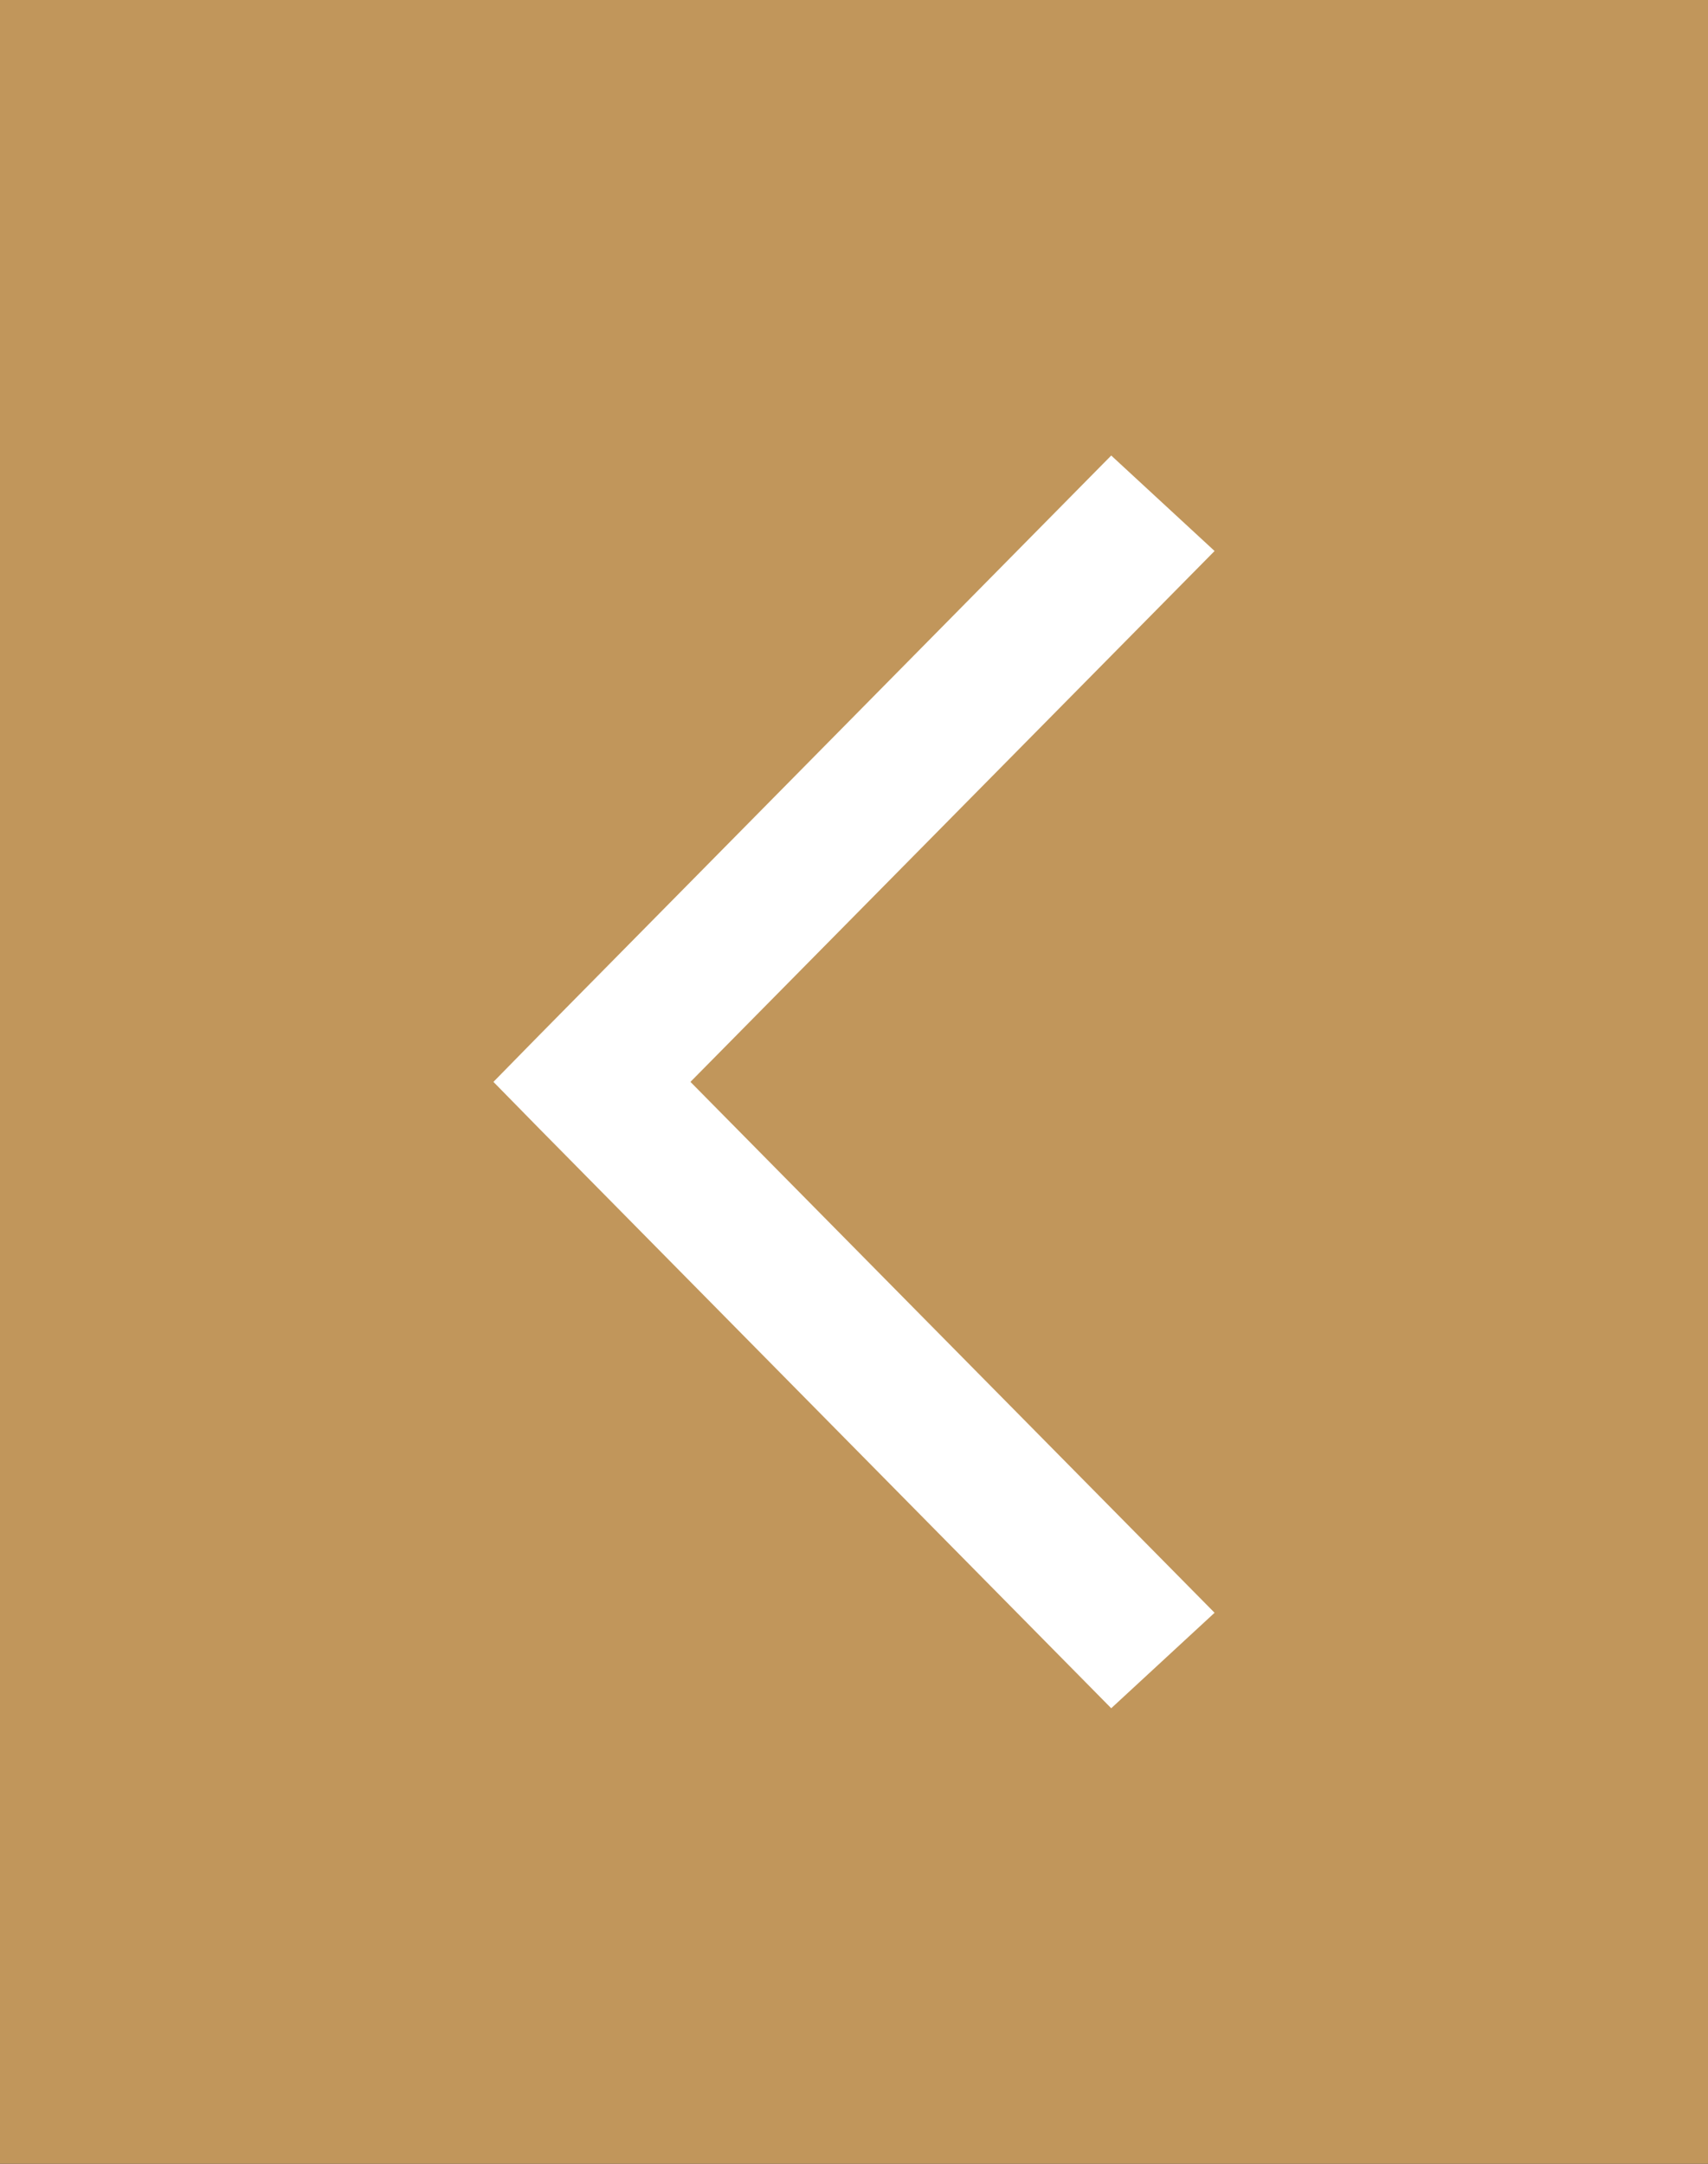
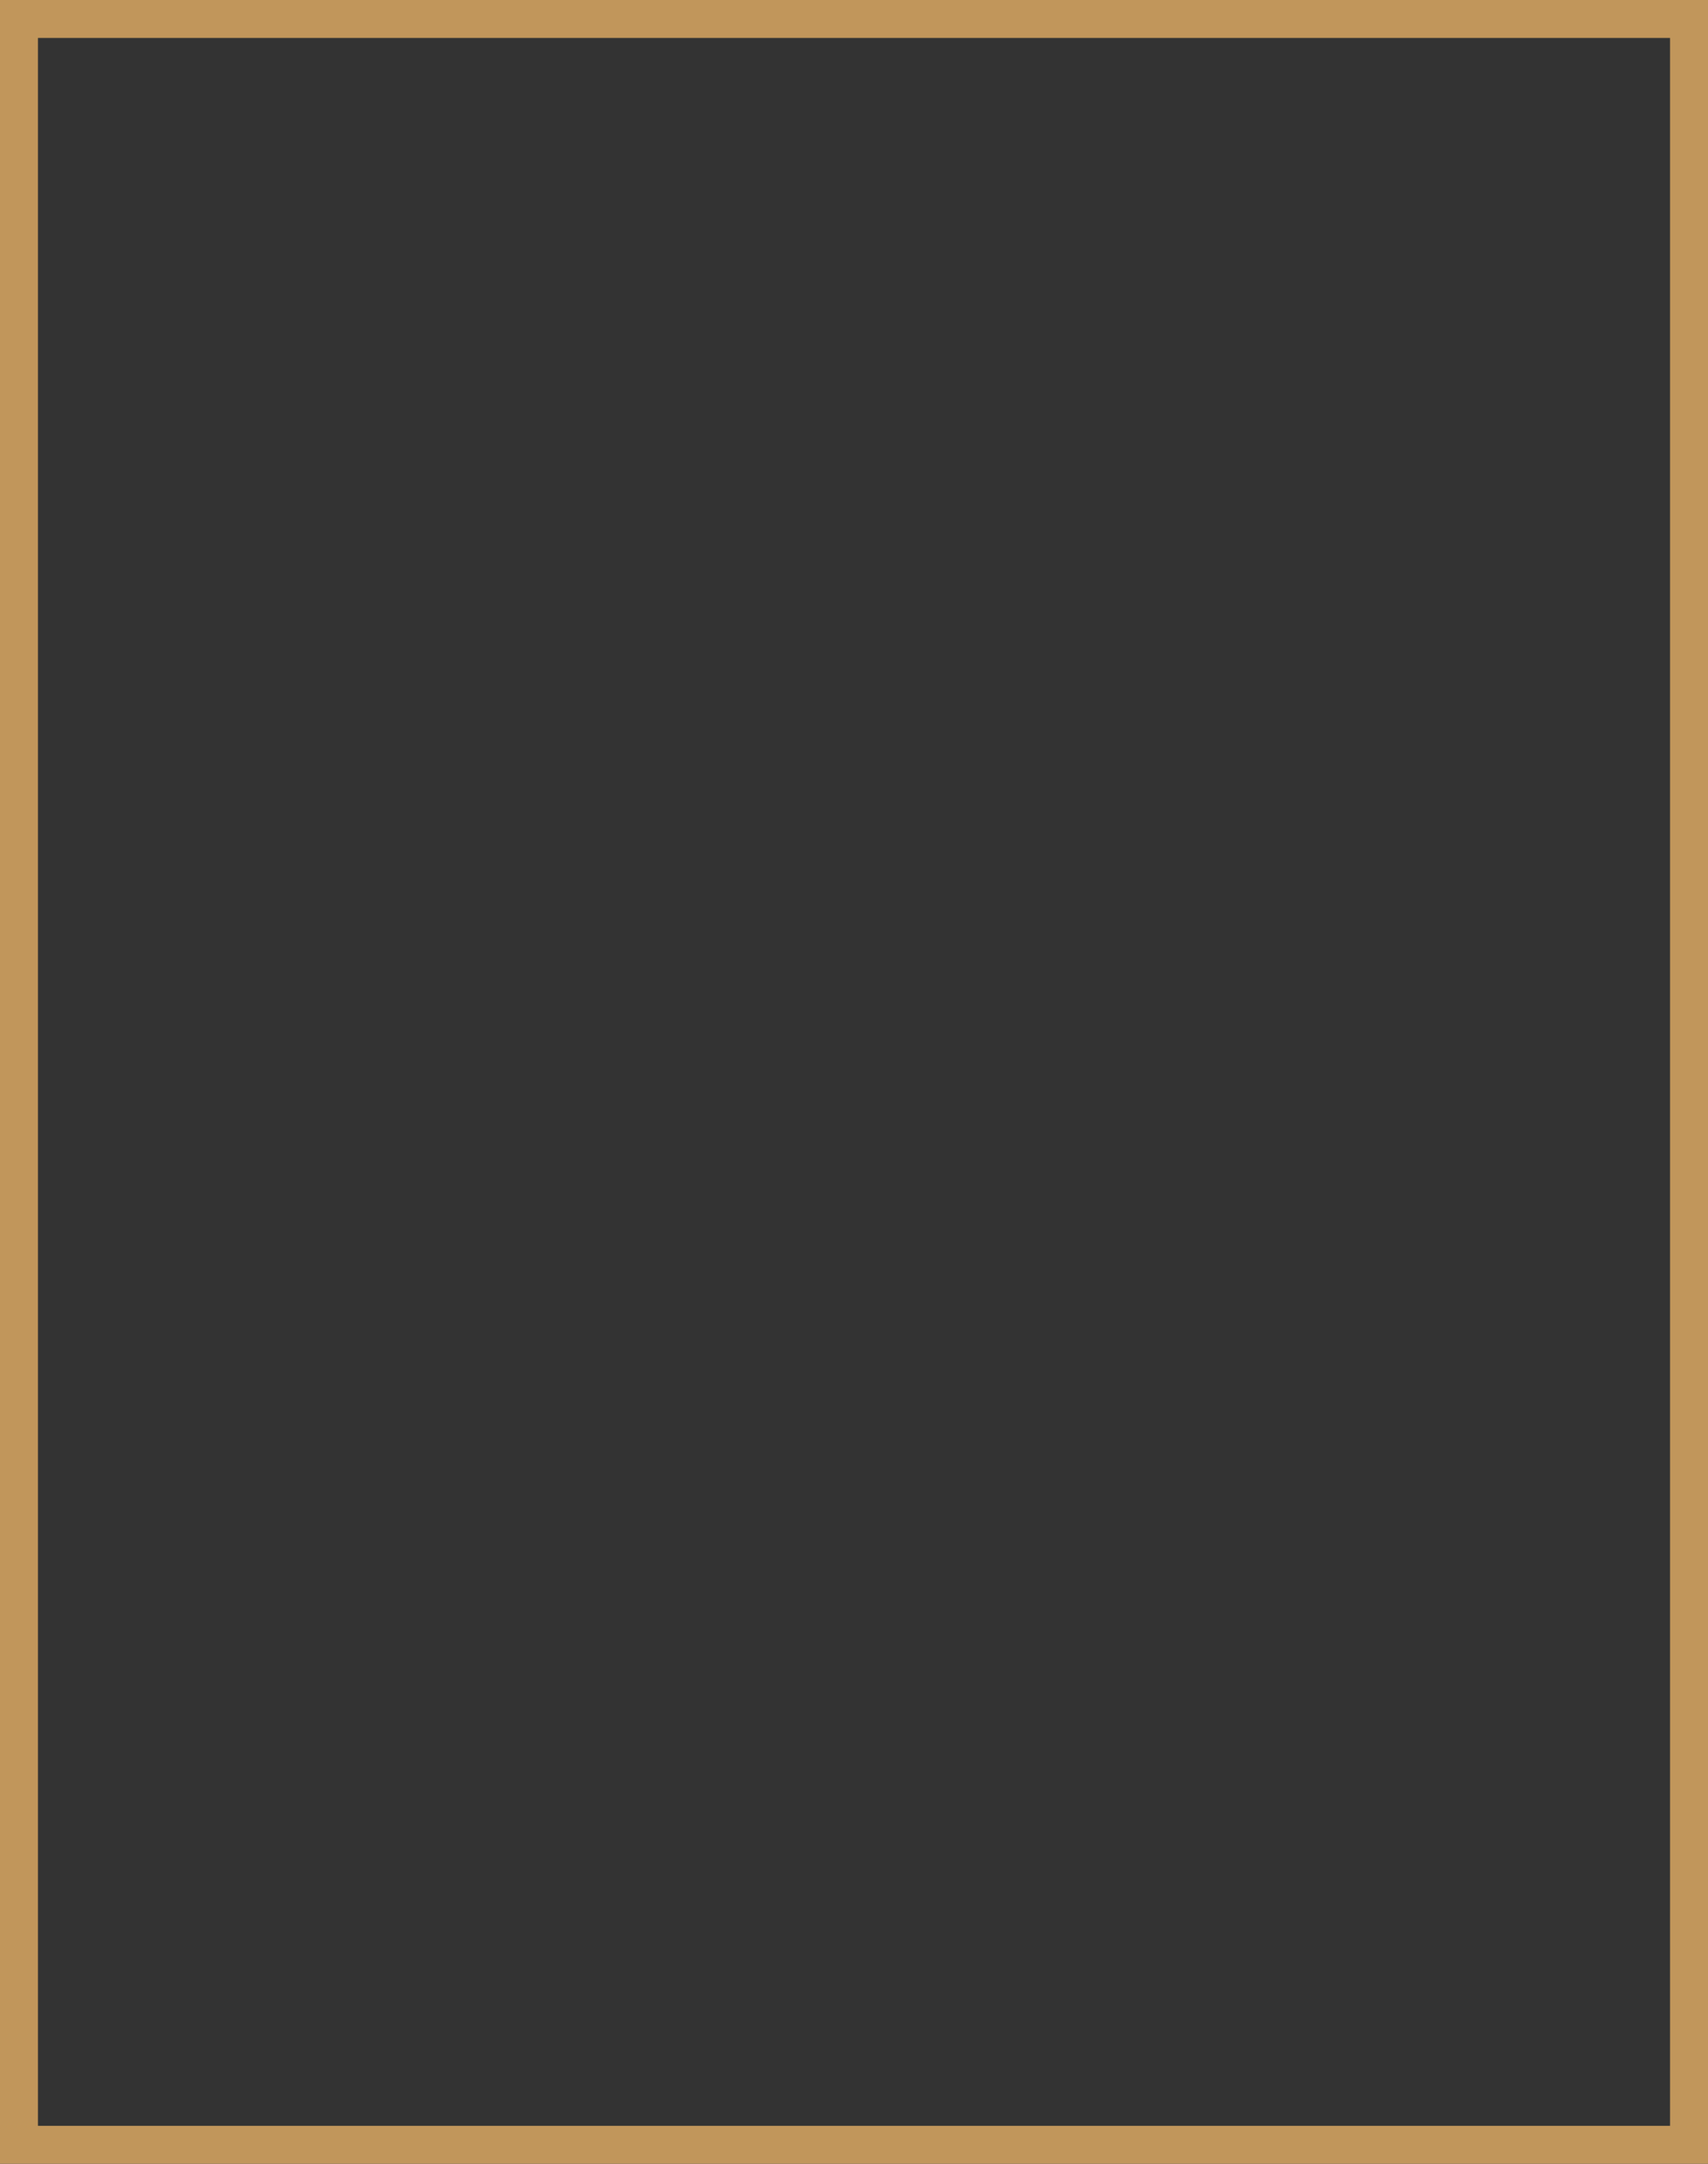
<svg xmlns="http://www.w3.org/2000/svg" width="45" height="57" viewBox="0 0 45 57" fill="none">
  <rect x="0" y="0" width="45" height="57" fill="#333333" stroke="none" />
-   <rect x="0.5" y="0.5" width="44" height="56" fill="#C1965B" />
  <rect x="0.5" y="0.5" width="44" height="56" stroke="#C1965B" />
-   <path d="M13 28.5L14.234 29.758L29.277 45L32 42.485L18.191 28.5L32 14.515L29.277 12L14.234 27.242L13 28.5Z" fill="white" />
</svg>